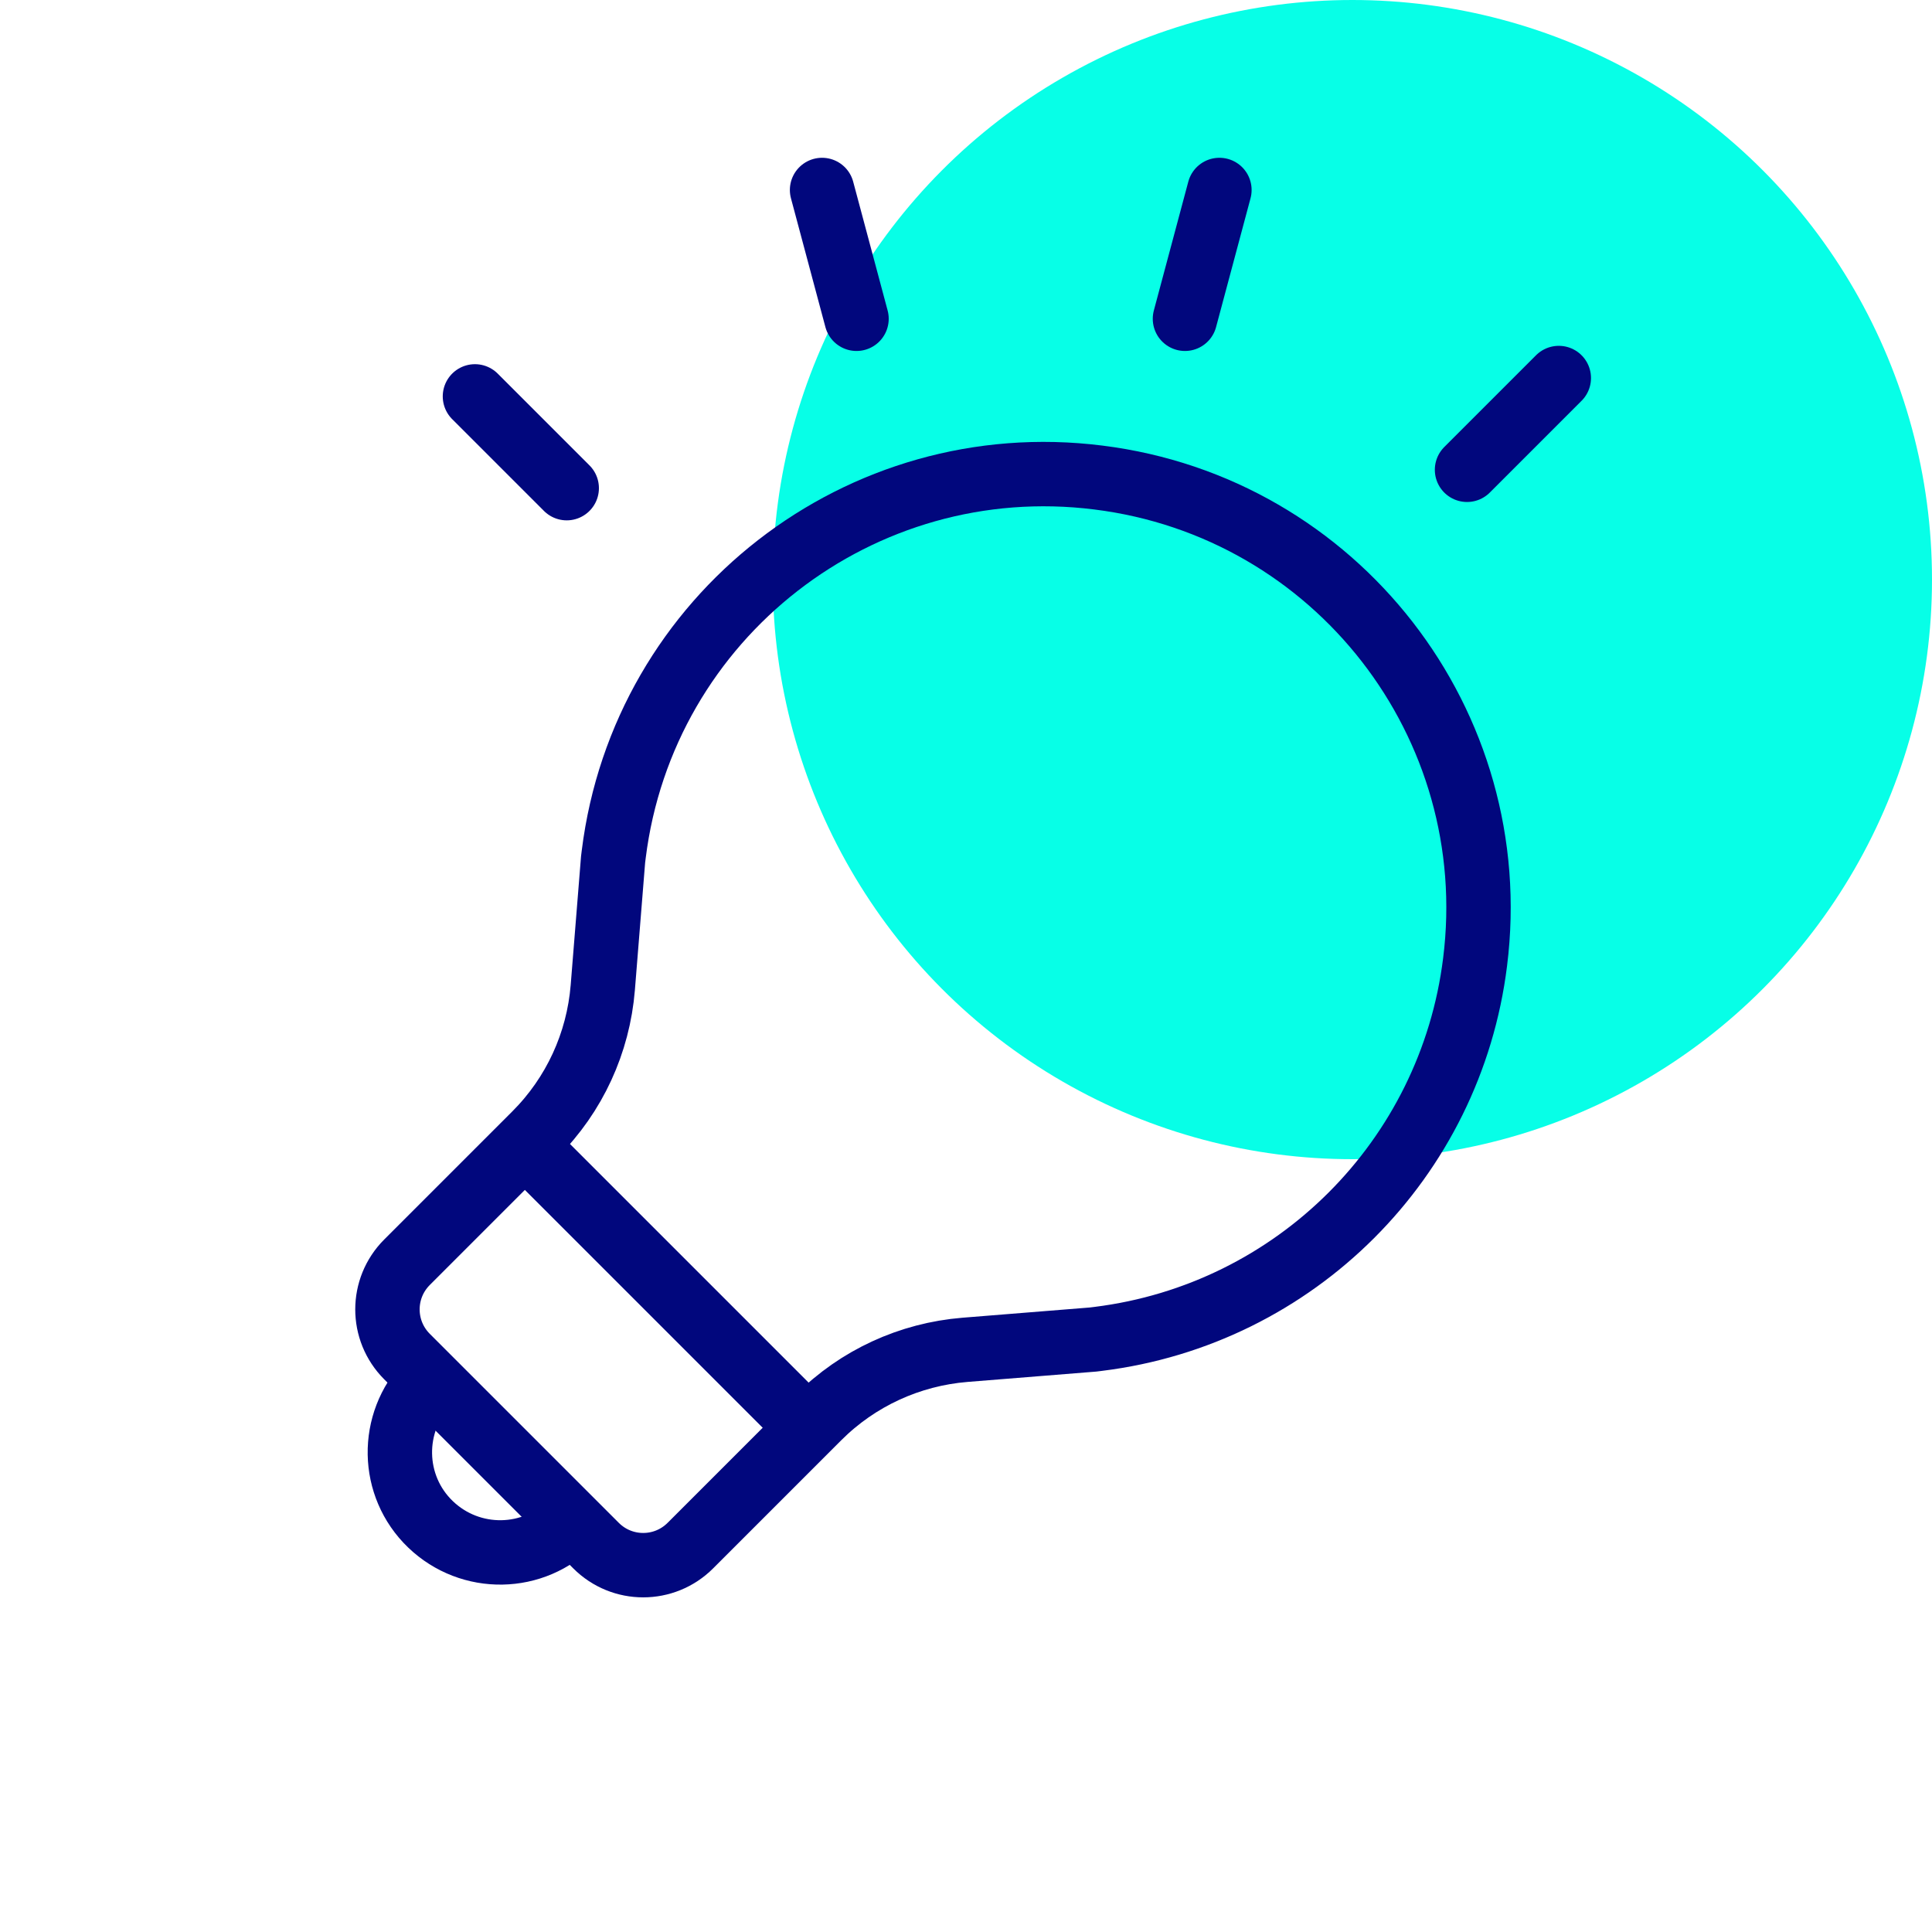
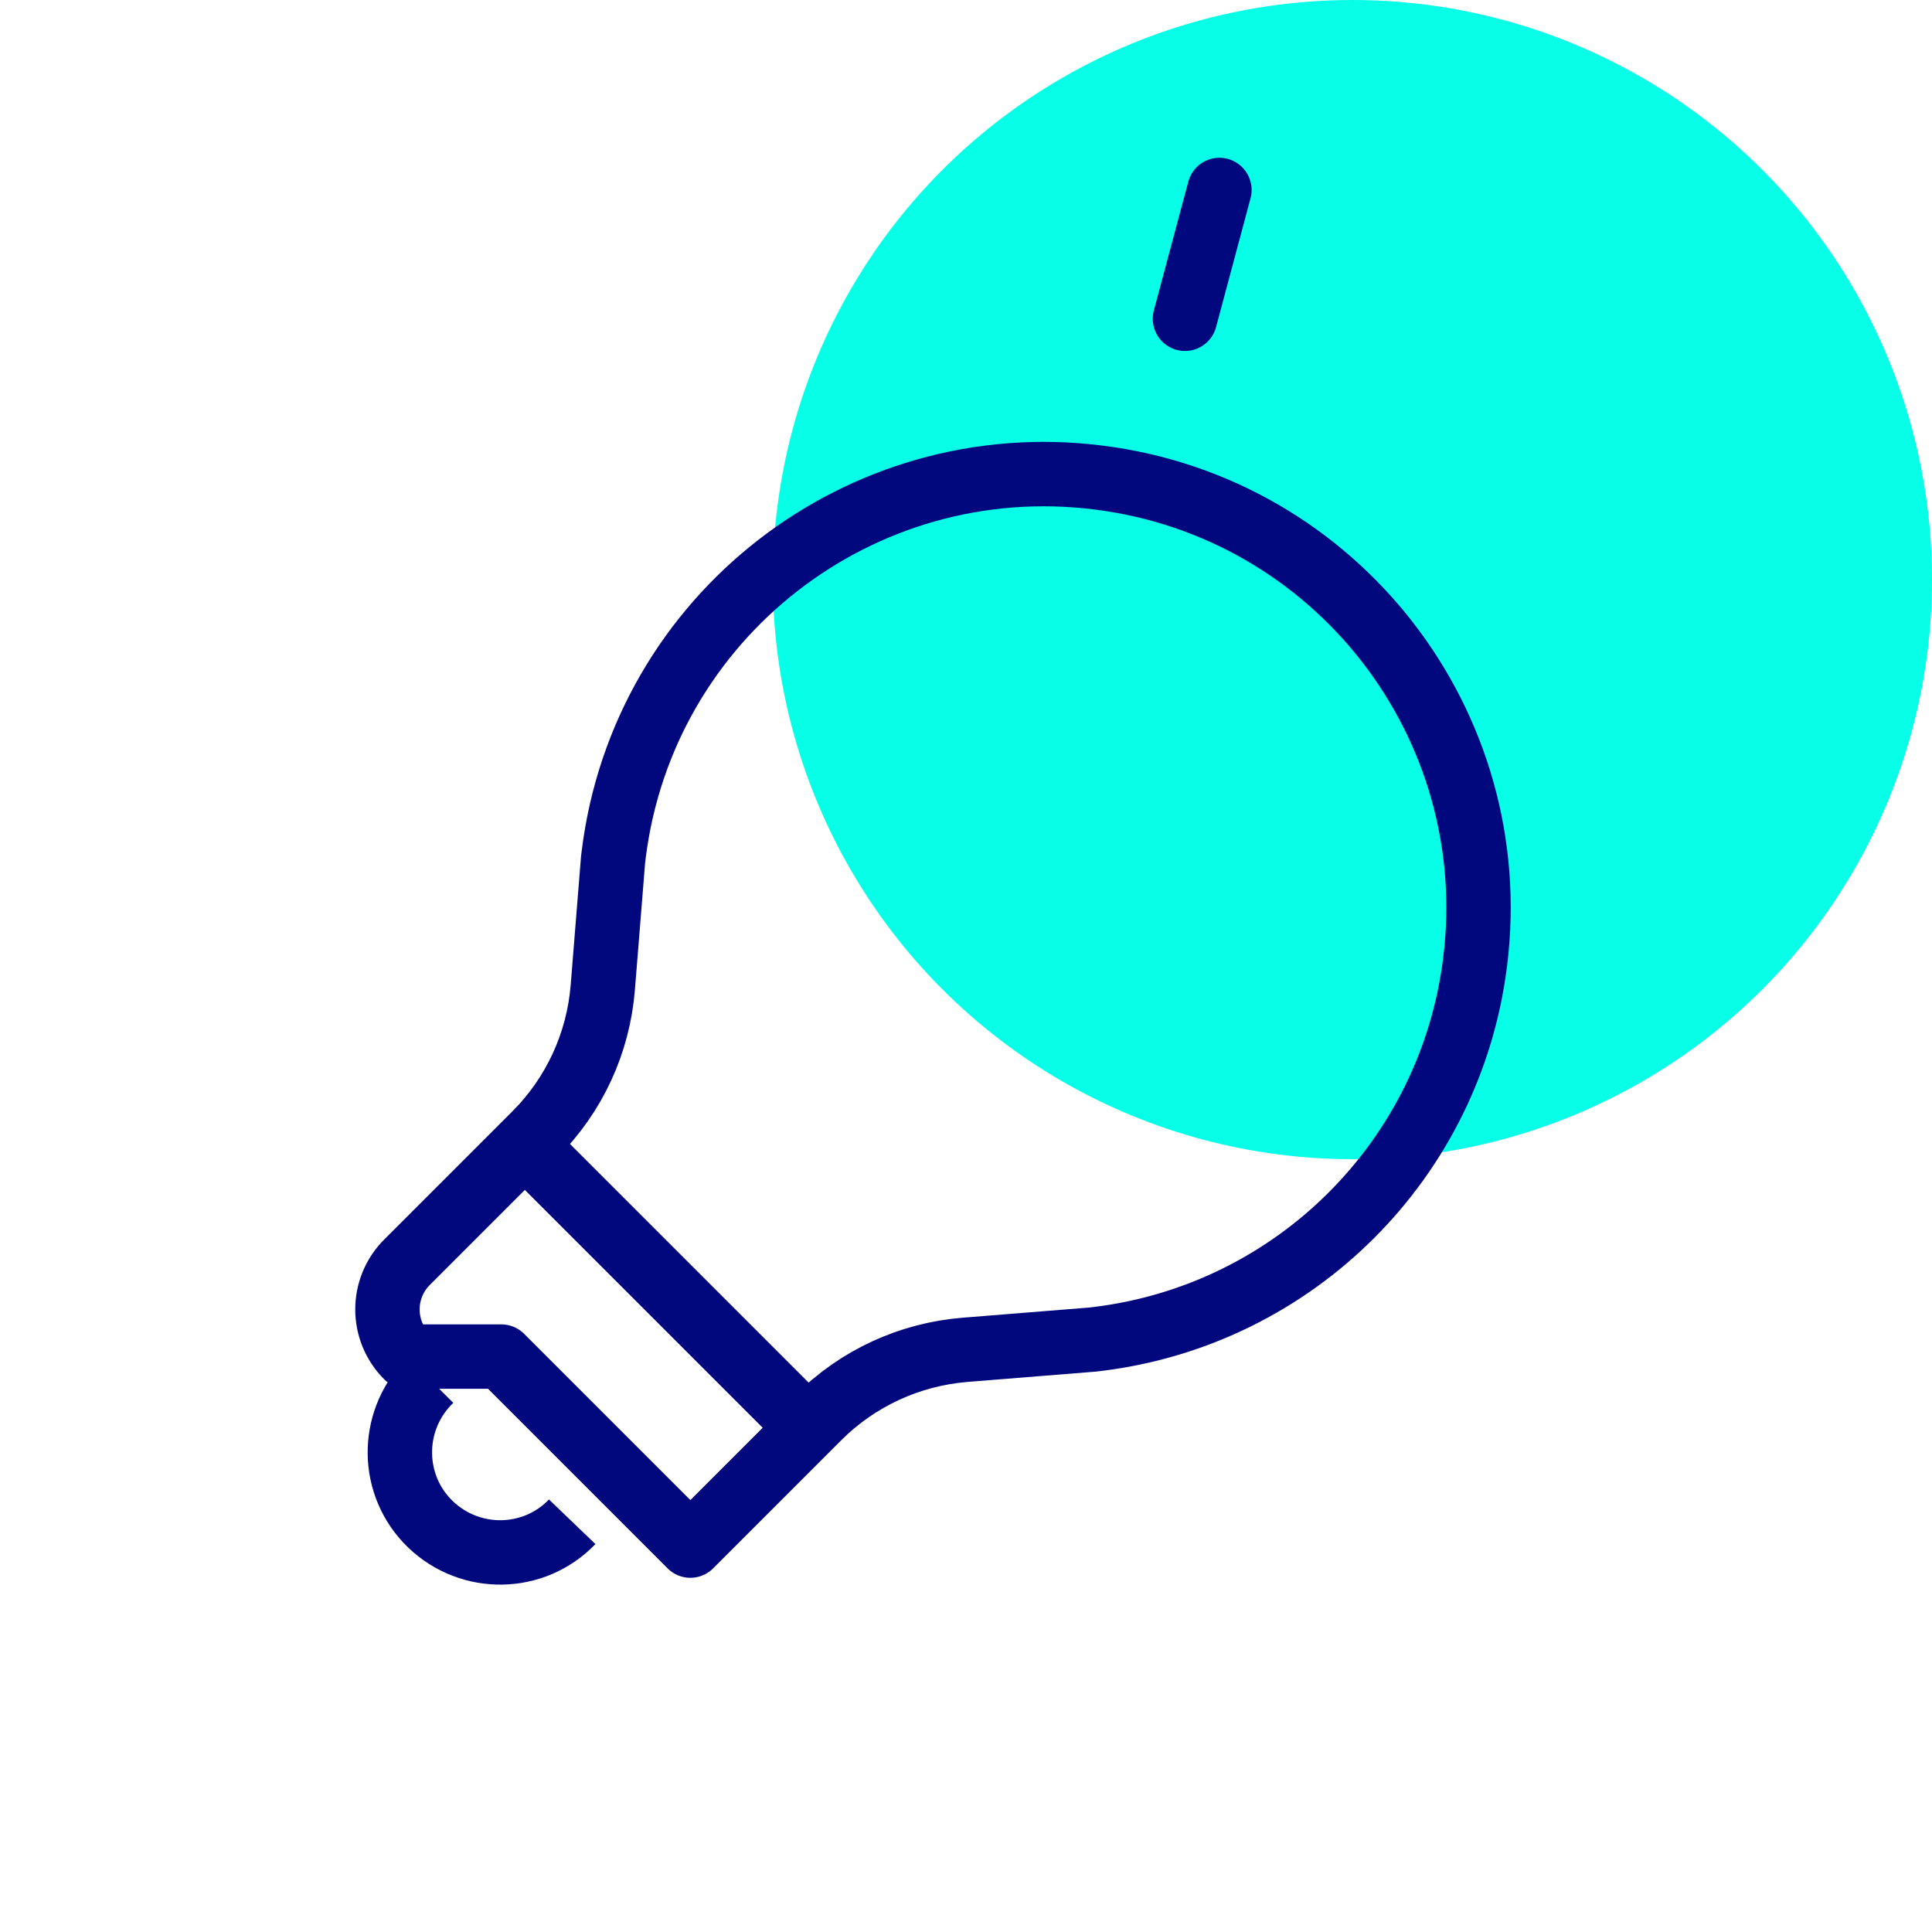
<svg xmlns="http://www.w3.org/2000/svg" id="a" viewBox="0 0 60 60">
  <defs>
    <style> .cls-1 { stroke-linecap: round; } .cls-1, .cls-2, .cls-3 { fill: none; stroke: #01077d; stroke-width: 2px; } .cls-1, .cls-3 { stroke-linejoin: round; } .cls-4 { fill: #07ffe7; stroke-width: 0px; } .cls-2 { stroke-miterlimit: 10; } </style>
  </defs>
  <g id="Group_123349" data-name="Group 123349">
    <g id="Group_123296-2" data-name="Group 123296-2">
      <circle id="Ellipse_1259-2" data-name="Ellipse 1259-2" class="cls-4" cx="42" cy="18" r="18" />
    </g>
  </g>
  <g id="Group_123358" data-name="Group 123358">
    <g id="Group_123357" data-name="Group 123357">
-       <path id="Path_90885" data-name="Path 90885" class="cls-1" d="M12.64,42.13c-.81-.81-.81-2.12,0-2.93l3.98-3.98c1.22-1.22,1.96-2.83,2.1-4.55l.32-3.98.02-.16c.92-7.39,7.66-12.63,15.05-11.7,7.39.92,12.63,7.66,11.7,15.05-.76,6.12-5.58,10.94-11.7,11.7l-.16.02-3.98.32c-1.72.14-3.33.88-4.55,2.1l-3.98,3.98c-.81.81-2.12.81-2.93,0l-5.87-5.87Z" />
+       <path id="Path_90885" data-name="Path 90885" class="cls-1" d="M12.64,42.13c-.81-.81-.81-2.12,0-2.93l3.98-3.98c1.22-1.22,1.96-2.83,2.1-4.55l.32-3.98.02-.16c.92-7.39,7.66-12.63,15.05-11.7,7.39.92,12.63,7.66,11.7,15.05-.76,6.12-5.58,10.94-11.7,11.7l-.16.02-3.98.32c-1.72.14-3.33.88-4.55,2.1l-3.98,3.98l-5.87-5.87Z" />
      <path id="Path_90886" data-name="Path 90886" class="cls-2" d="M17.77,47.26c-1.19,1.24-3.16,1.27-4.4.08-1.24-1.19-1.27-3.16-.08-4.4.03-.03.05-.05.08-.08" />
      <line id="Line_2159" data-name="Line 2159" class="cls-3" x1="25.02" y1="44.26" x2="16.46" y2="35.7" />
-       <line id="Line_2160" data-name="Line 2160" class="cls-1" x1="14.75" y1="12.31" x2="17.6" y2="15.16" />
-       <line id="Line_2161" data-name="Line 2161" class="cls-1" x1="48.41" y1="11.74" x2="45.56" y2="14.59" />
      <line id="Line_2162" data-name="Line 2162" class="cls-1" x1="37.87" y1="5.9" x2="36.8" y2="9.9" />
-       <line id="Line_2163" data-name="Line 2163" class="cls-1" x1="25.53" y1="5.9" x2="26.6" y2="9.9" />
    </g>
  </g>
</svg>